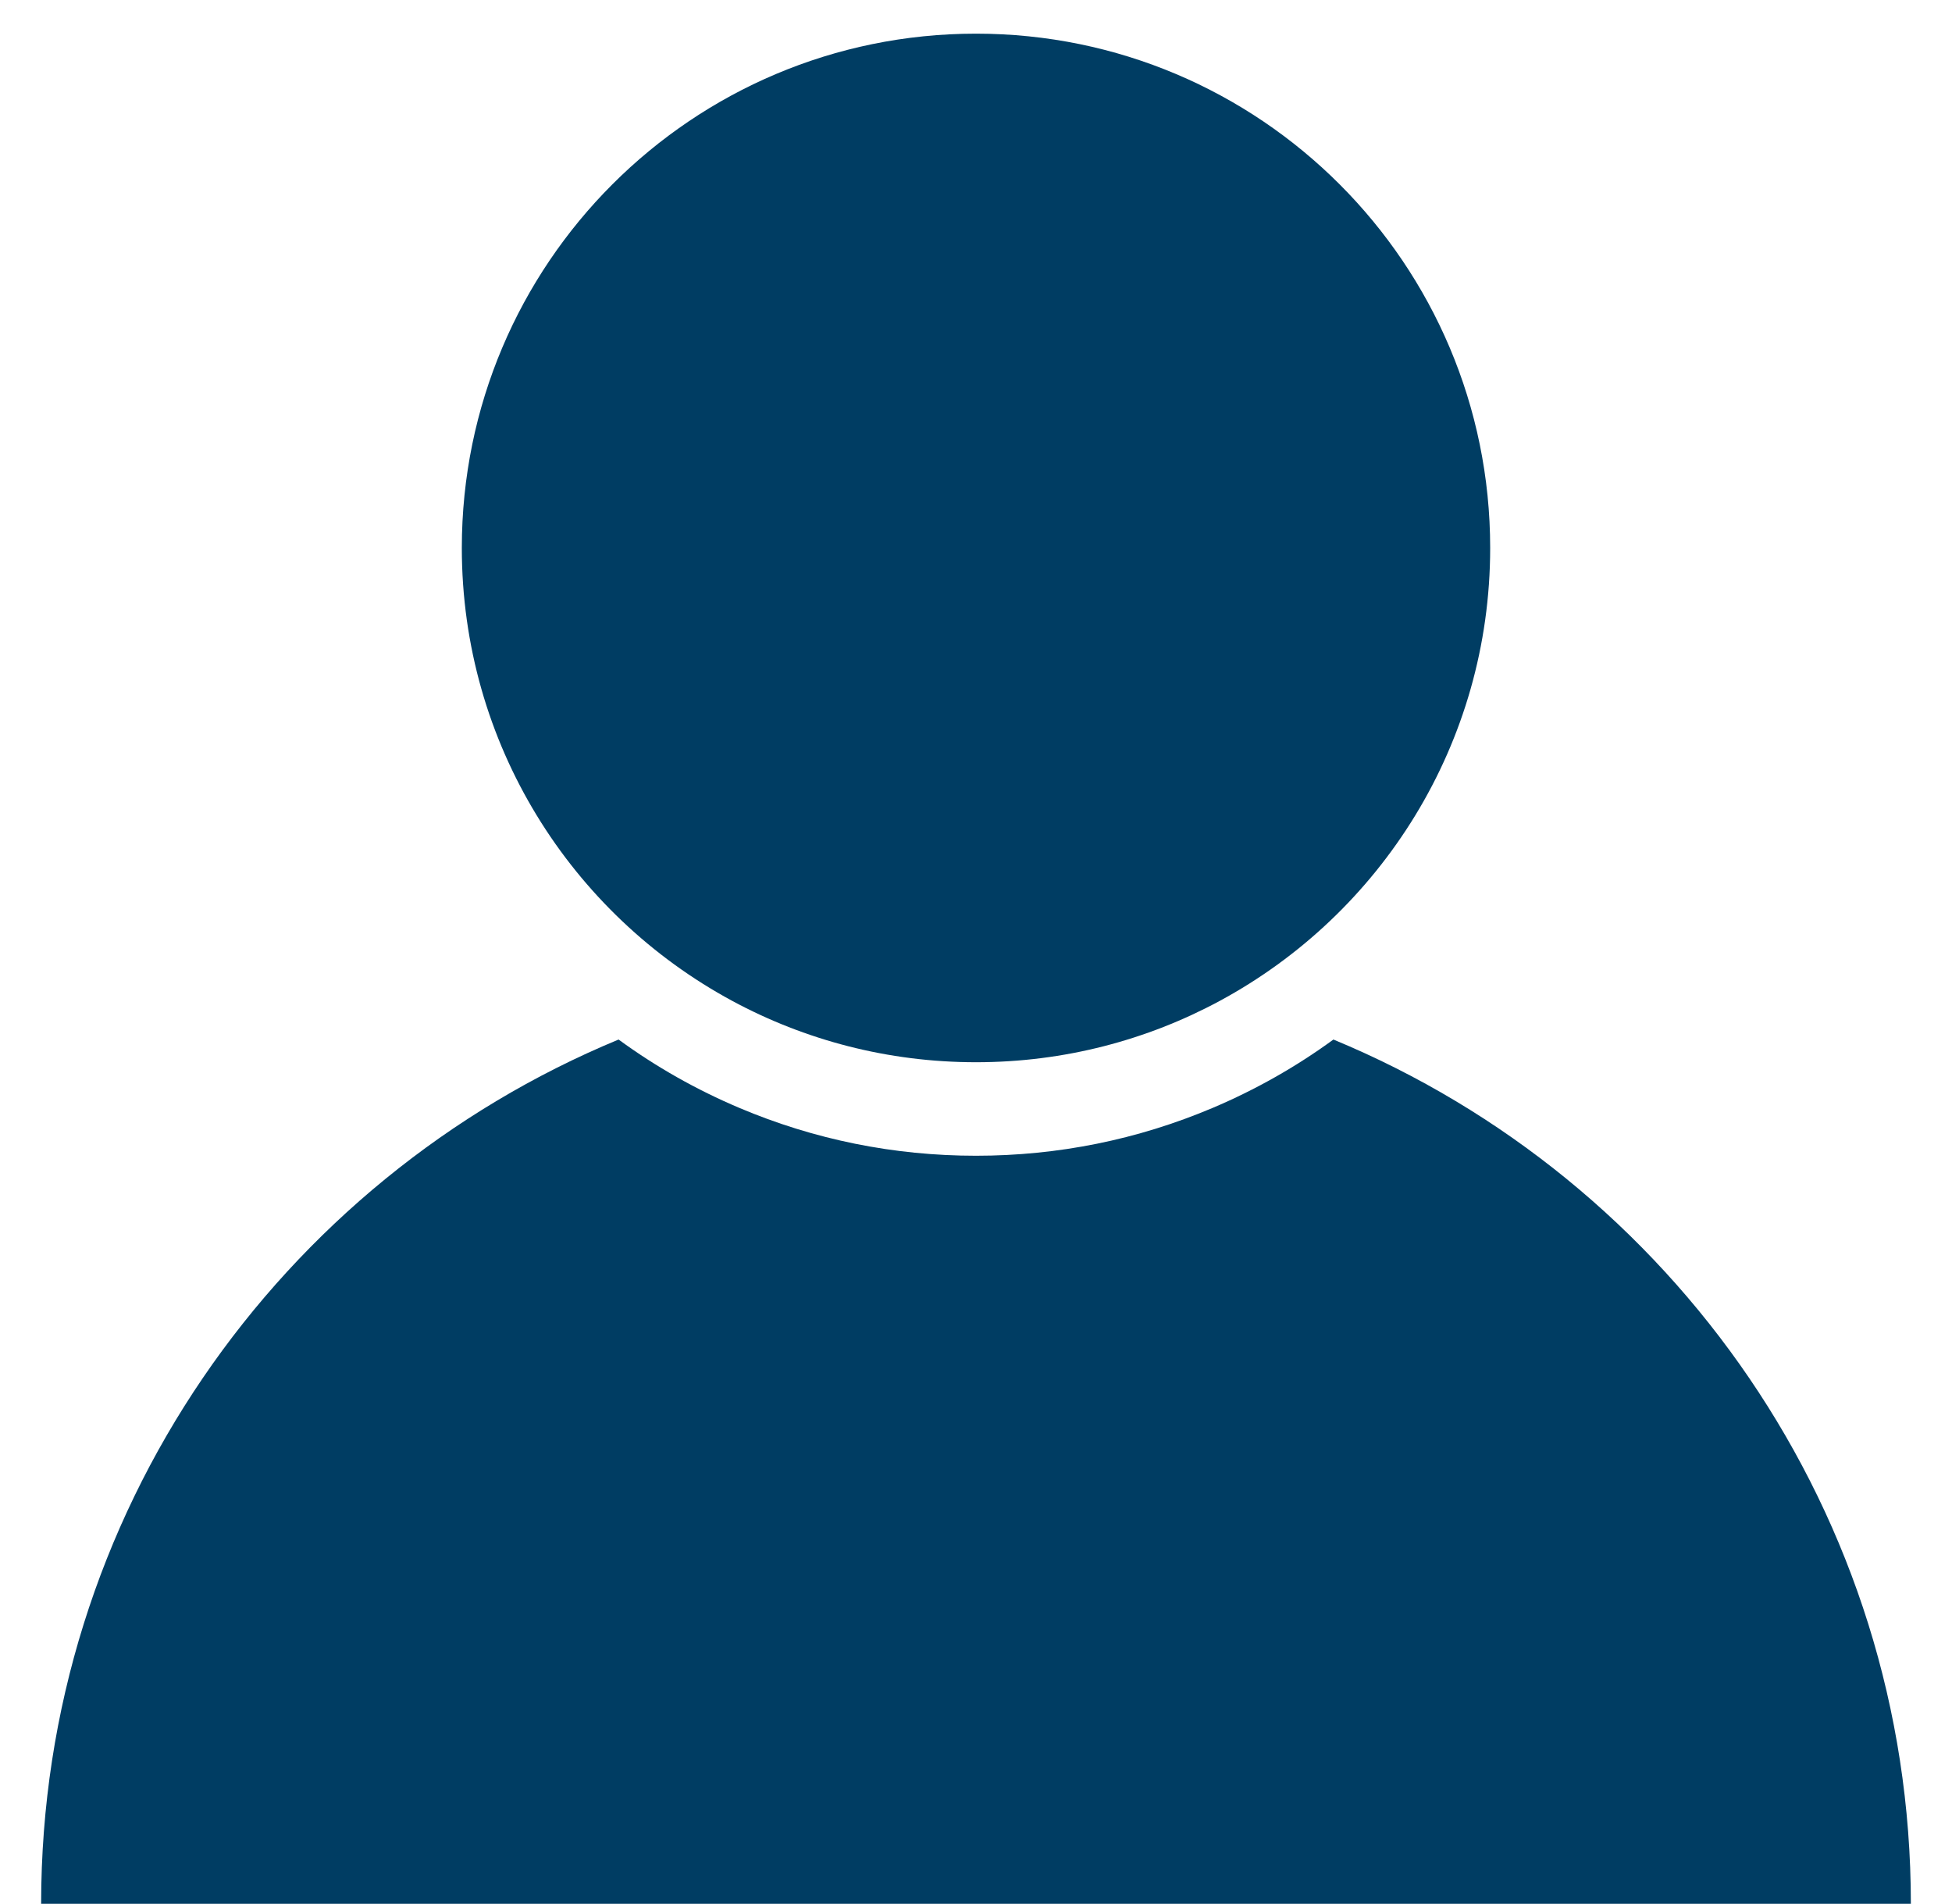
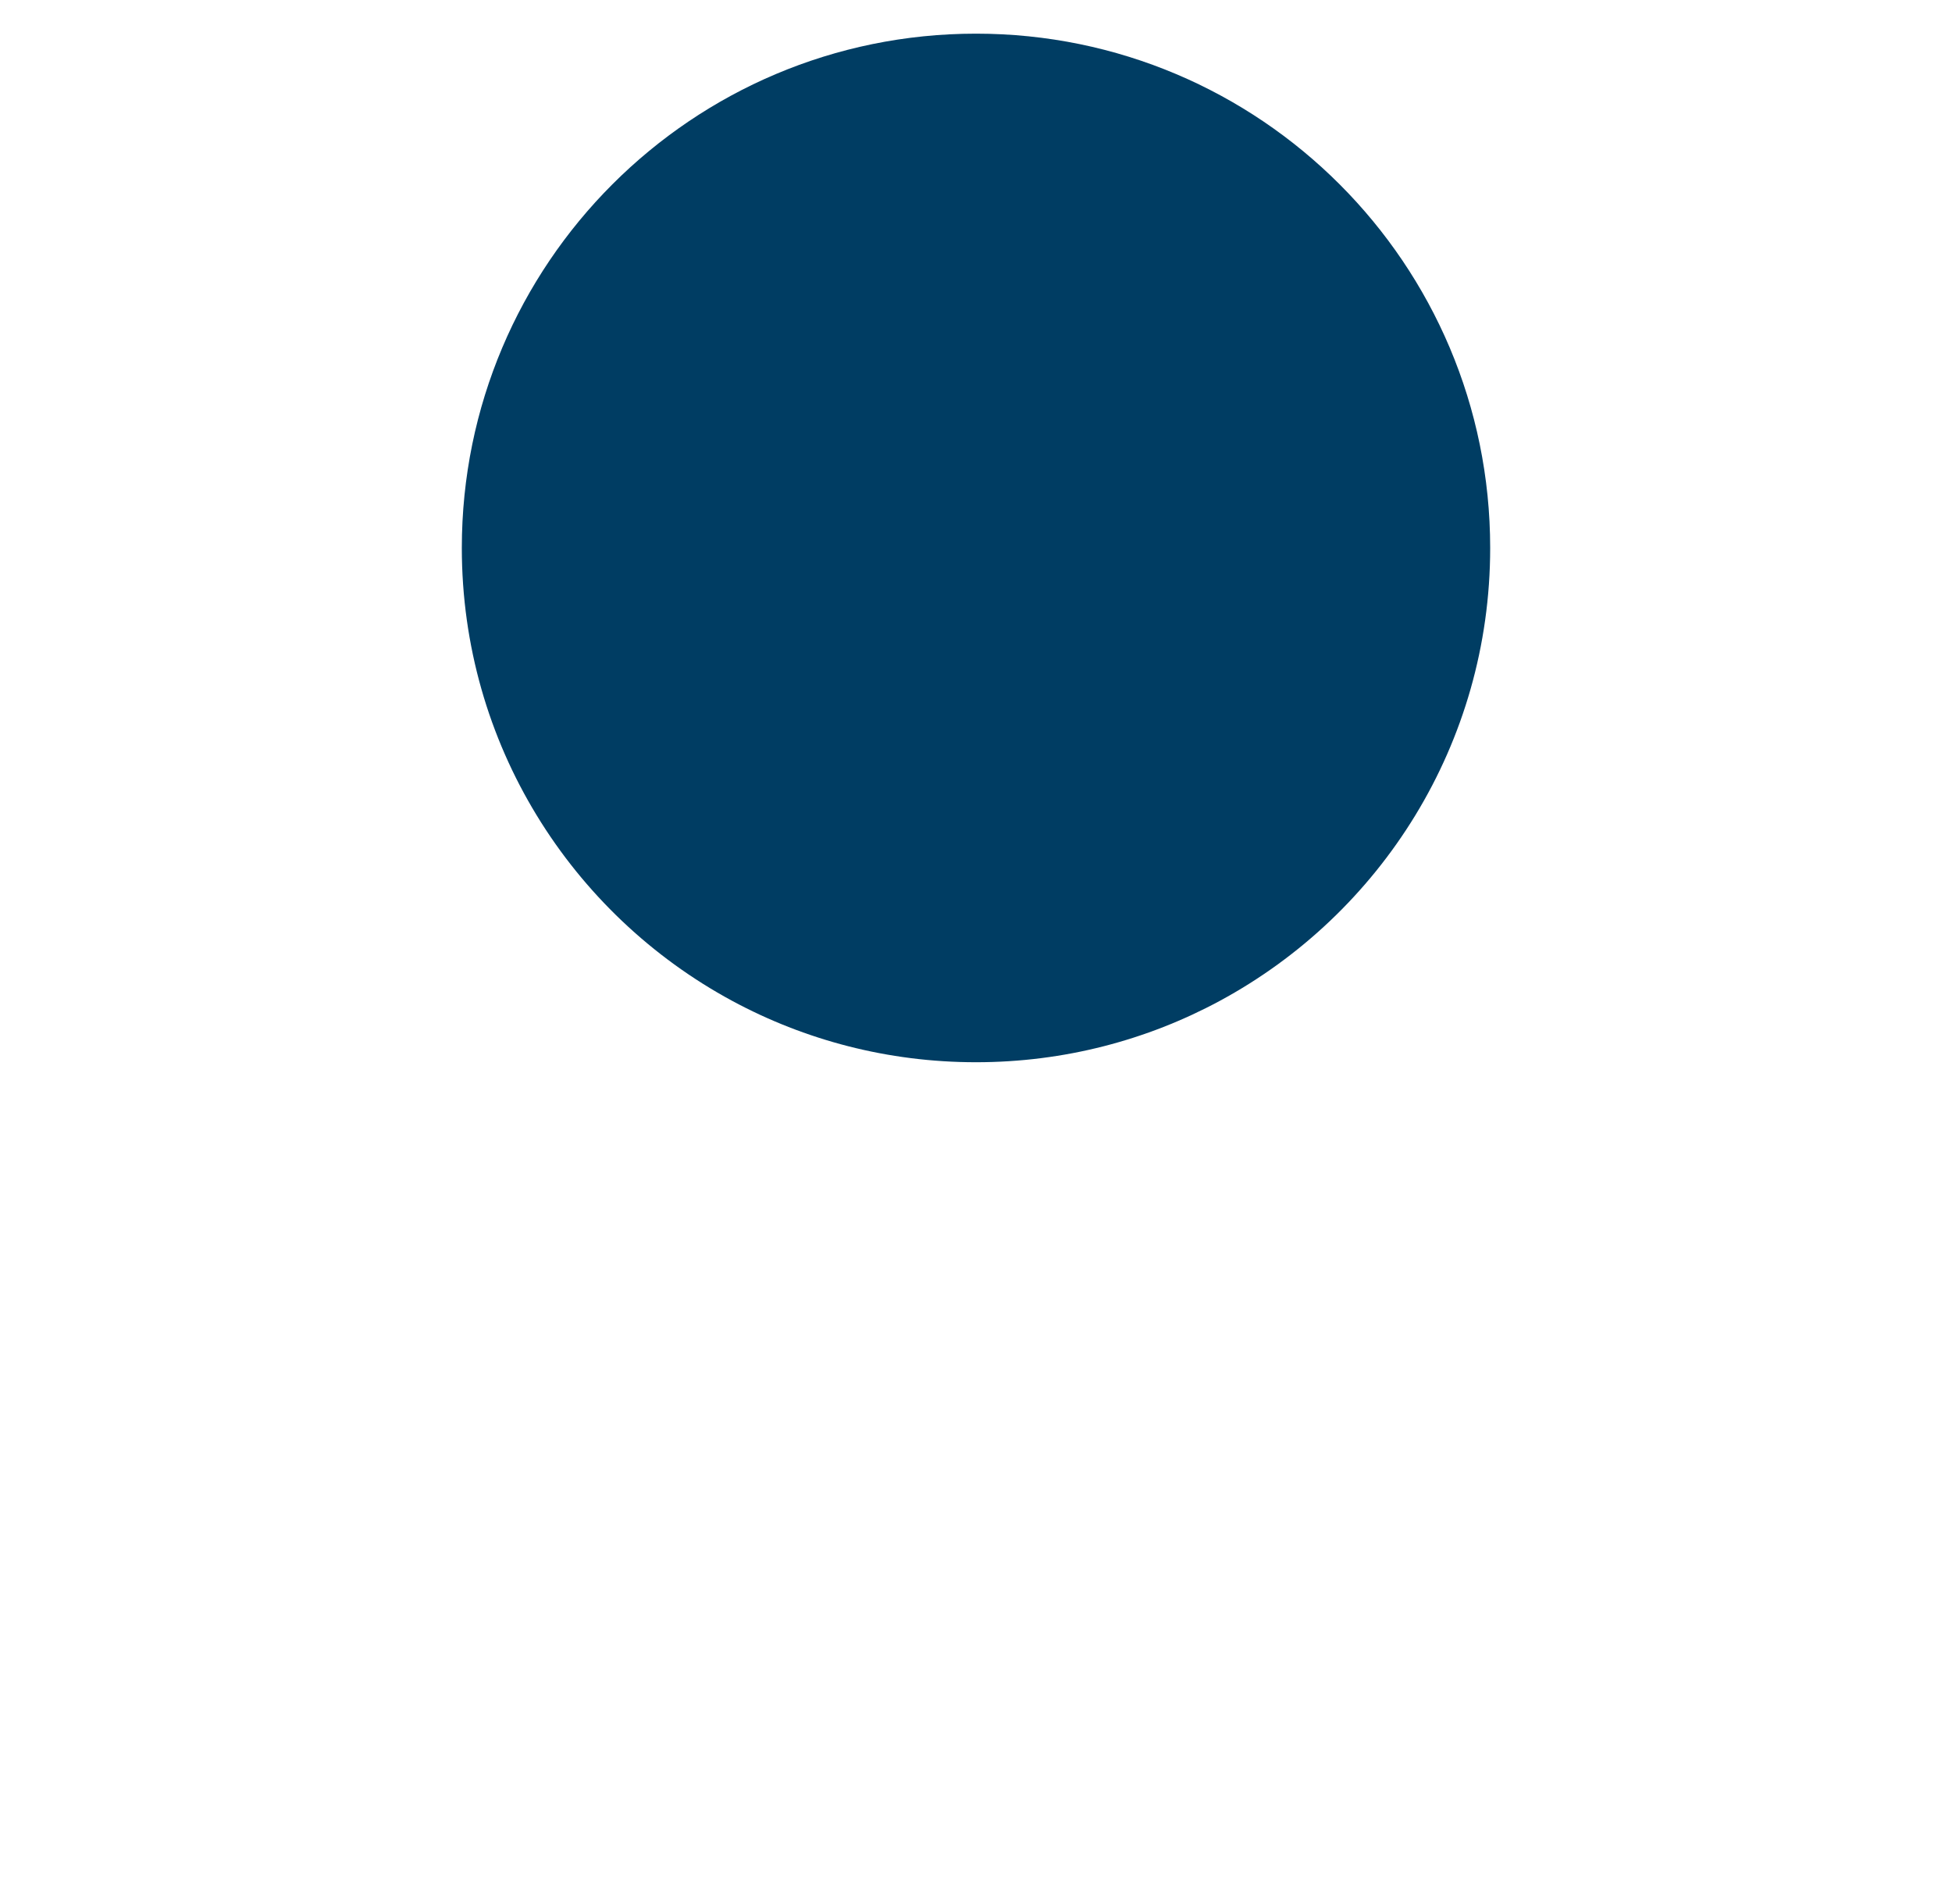
<svg xmlns="http://www.w3.org/2000/svg" version="1.1" id="Ñëîé_1" x="0px" y="0px" viewBox="0 0 522 509" style="enable-background:new 0 0 522 509;" xml:space="preserve">
  <style type="text/css">
	.st0{fill:#003d63;}
</style>
  <g>
-     <path class="st0" d="M511,509H11c0-104.22,63.77-193.54,154.42-231.07c10,7.31,20.81,13.42,32.32,18.29   C217.79,304.7,239.07,309,261,309c21.92,0,43.21-4.3,63.26-12.78c11.5-4.87,22.31-10.98,32.32-18.29   C447.23,315.46,511,404.79,511,509z" />
    <path class="st0" d="M398.5,146.5c0,52.35-29.25,97.86-72.3,121.09C306.8,278.06,284.59,284,261,284c-23.59,0-45.8-5.94-65.2-16.41   c-43.05-23.23-72.3-68.74-72.3-121.09C123.5,70.56,185.06,9,261,9C336.94,9,398.5,70.56,398.5,146.5z" />
  </g>
</svg>